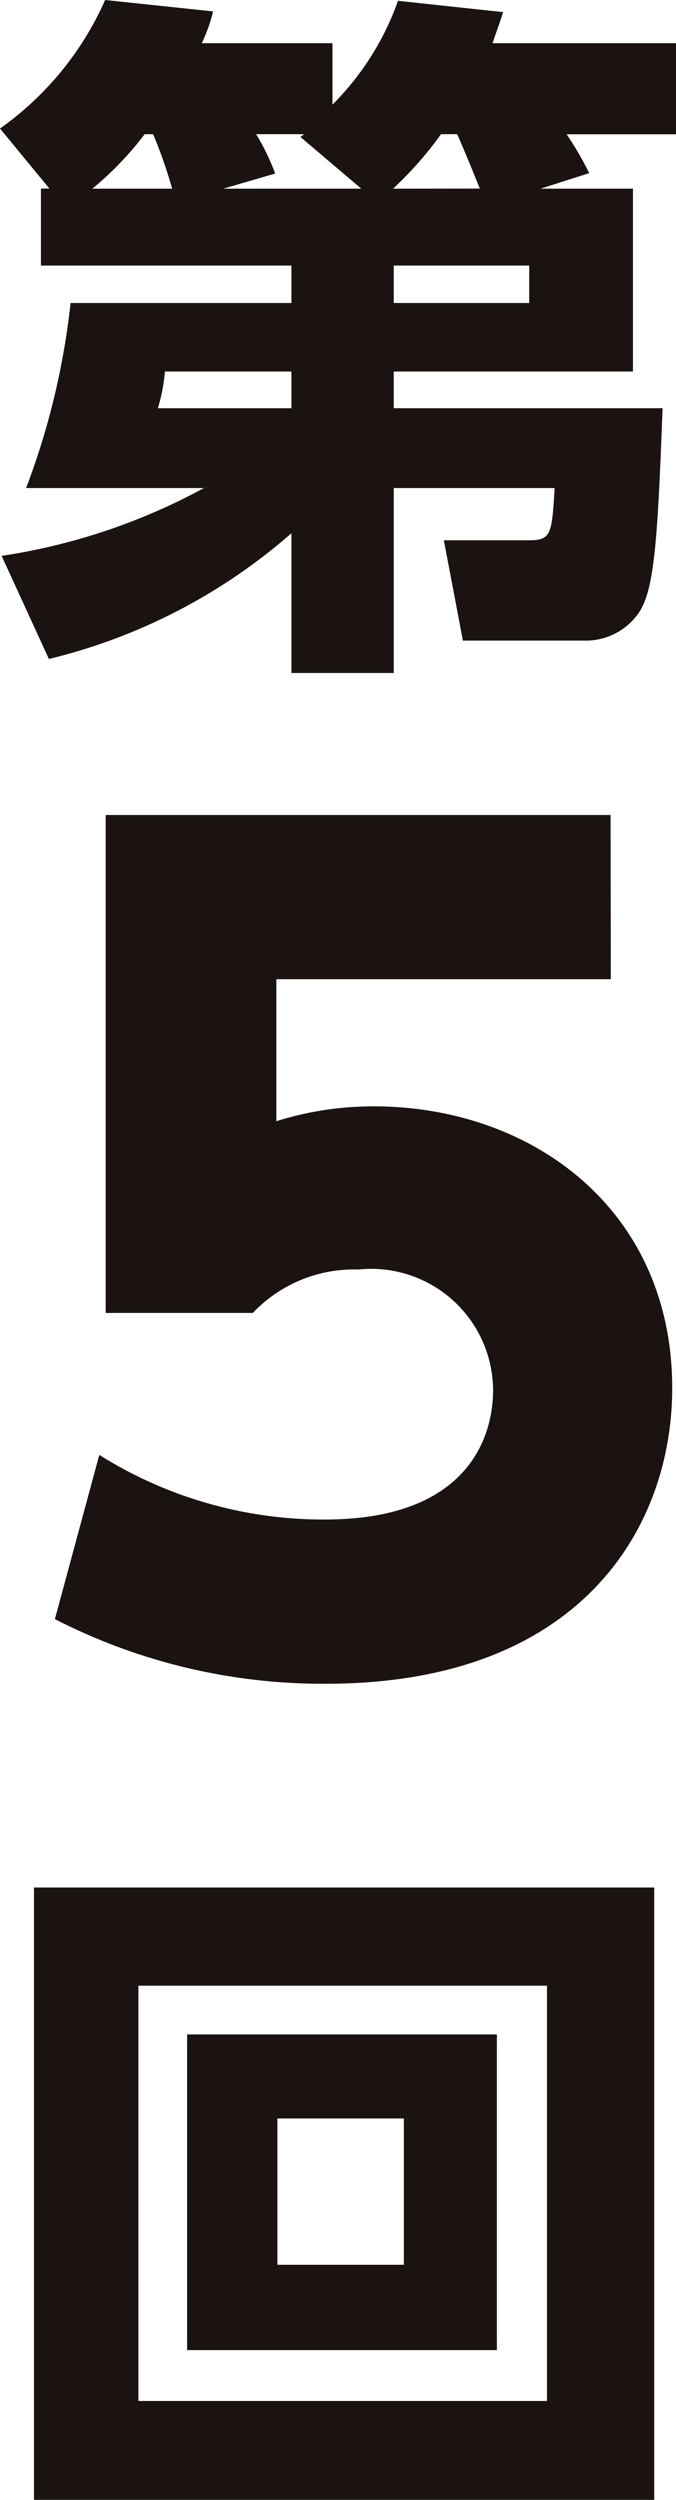
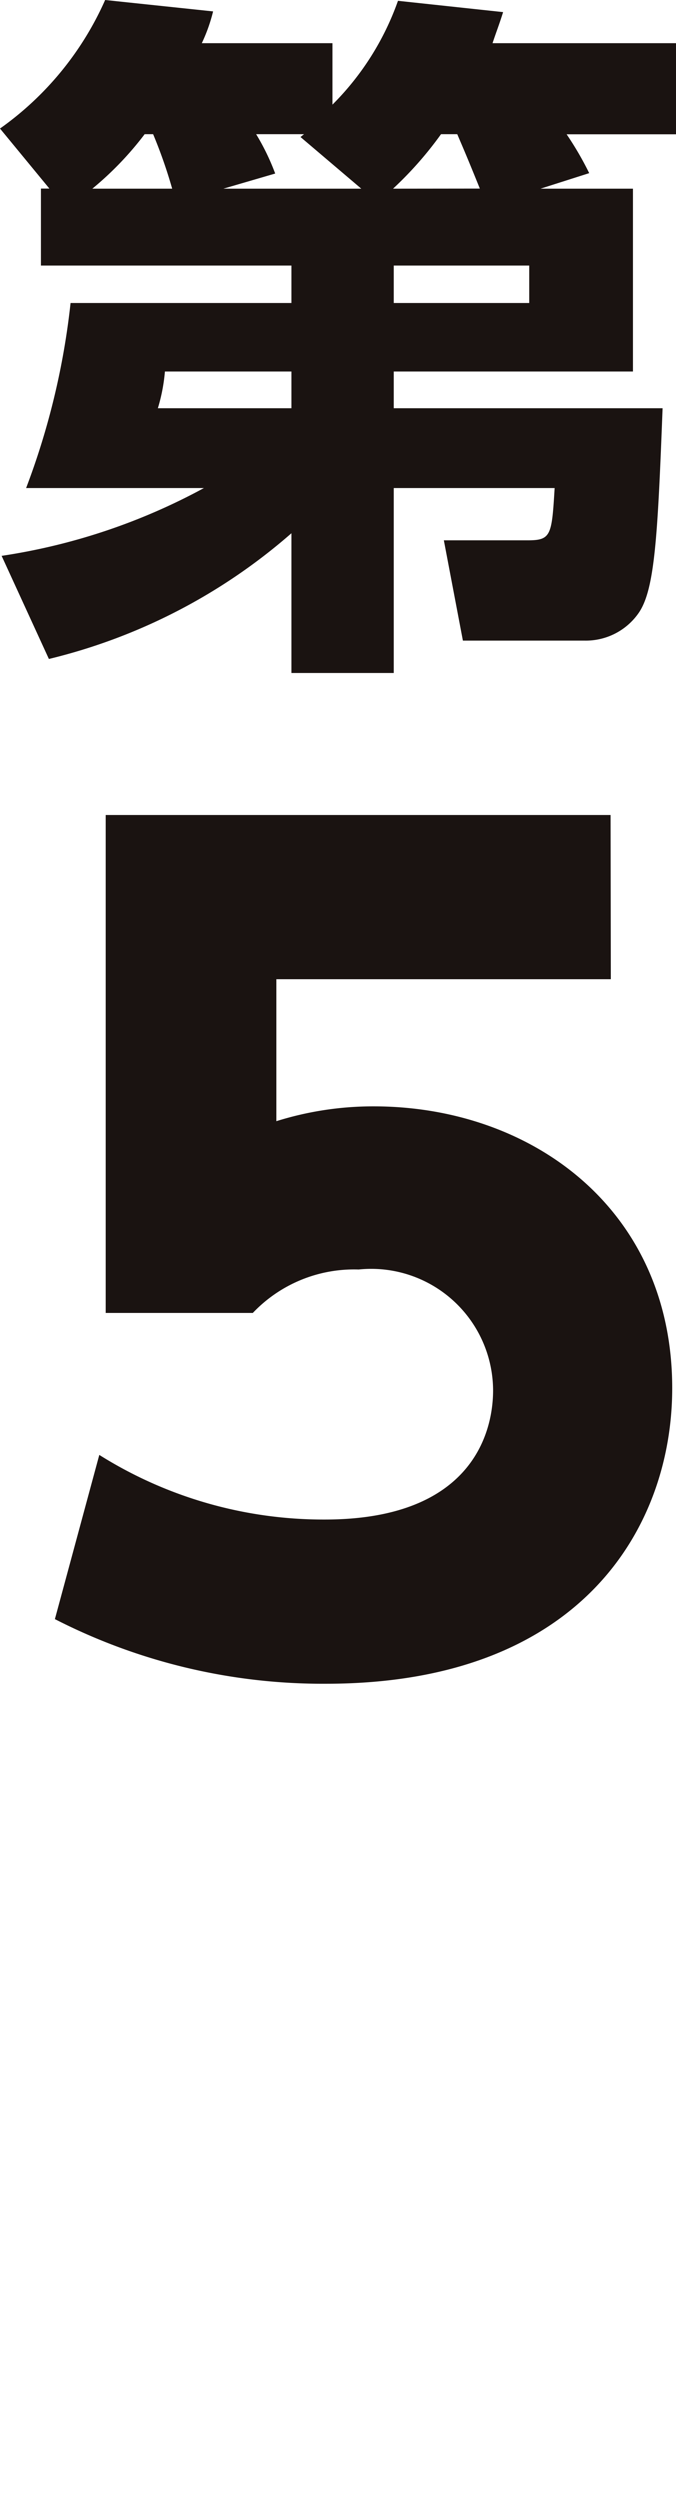
<svg xmlns="http://www.w3.org/2000/svg" width="13.412" height="49.552" viewBox="0 0 13.412 49.552">
  <g id="logo-num05-v" transform="translate(-0.167 -4.96)">
-     <path id="パス_15767" data-name="パス 15767" d="M.84-11.312V.826H13.146V-11.312ZM11.018-9.366v8.232H2.912V-9.366ZM3.878-8.4v6.258h6.146V-8.4Zm4.3,1.666v2.9H5.67v-2.9Z" transform="translate(0.001 53.686)" fill="#1a1311" />
    <path id="パス_15766" data-name="パス 15766" d="M11.844-16.884H1.827v9.87H4.746a2.771,2.771,0,0,1,2.1-.861A2.418,2.418,0,0,1,9.513-5.481c0,.924-.5,2.562-3.339,2.562A8.363,8.363,0,0,1,1.7-4.2L.819-.945A11.654,11.654,0,0,0,6.2.336c5.061,0,6.867-3.108,6.867-5.859,0-3.549-2.793-5.586-5.922-5.586a6.413,6.413,0,0,0-1.932.294v-2.814h6.636Z" transform="translate(0.437 37.999)" fill="#1a1311" />
    <path id="パス_15765" data-name="パス 15765" d="M10.892-8.3l.966-.308a6.354,6.354,0,0,0-.448-.77h2.17v-1.806H9.94c.084-.252.126-.35.21-.616l-2.086-.224a5.491,5.491,0,0,1-1.3,2.058v-1.218H4.172a3.3,3.3,0,0,0,.224-.63L2.254-12.04A6.2,6.2,0,0,1,.168-9.492l.98,1.19H.98v1.526H5.95v.742H1.568A14.813,14.813,0,0,1,.686-2.366H4.214A12.182,12.182,0,0,1,.2-1.022l.938,2.044A11.362,11.362,0,0,0,5.95-1.47V1.3H7.98V-2.366h3.192c-.056.938-.07,1.036-.532,1.036H8.974L9.352.658H11.76A1.276,1.276,0,0,0,12.838.112c.322-.462.378-1.512.476-4.06H7.98v-.728h4.746V-8.3Zm-2.926,0A7.207,7.207,0,0,0,8.918-9.38H9.24c.084.2.154.35.448,1.078ZM7.98-6.034v-.742h2.688v.742ZM2-8.3A6.413,6.413,0,0,0,3.038-9.38h.168A9.677,9.677,0,0,1,3.584-8.3Zm2.6,0L5.628-8.6A4.563,4.563,0,0,0,5.25-9.38H6.2l-.07.056L7.336-8.3ZM5.95-4.676v.728H3.3a3.5,3.5,0,0,0,.14-.728Z" transform="translate(-0.001 17)" fill="#1a1311" />
  </g>
</svg>